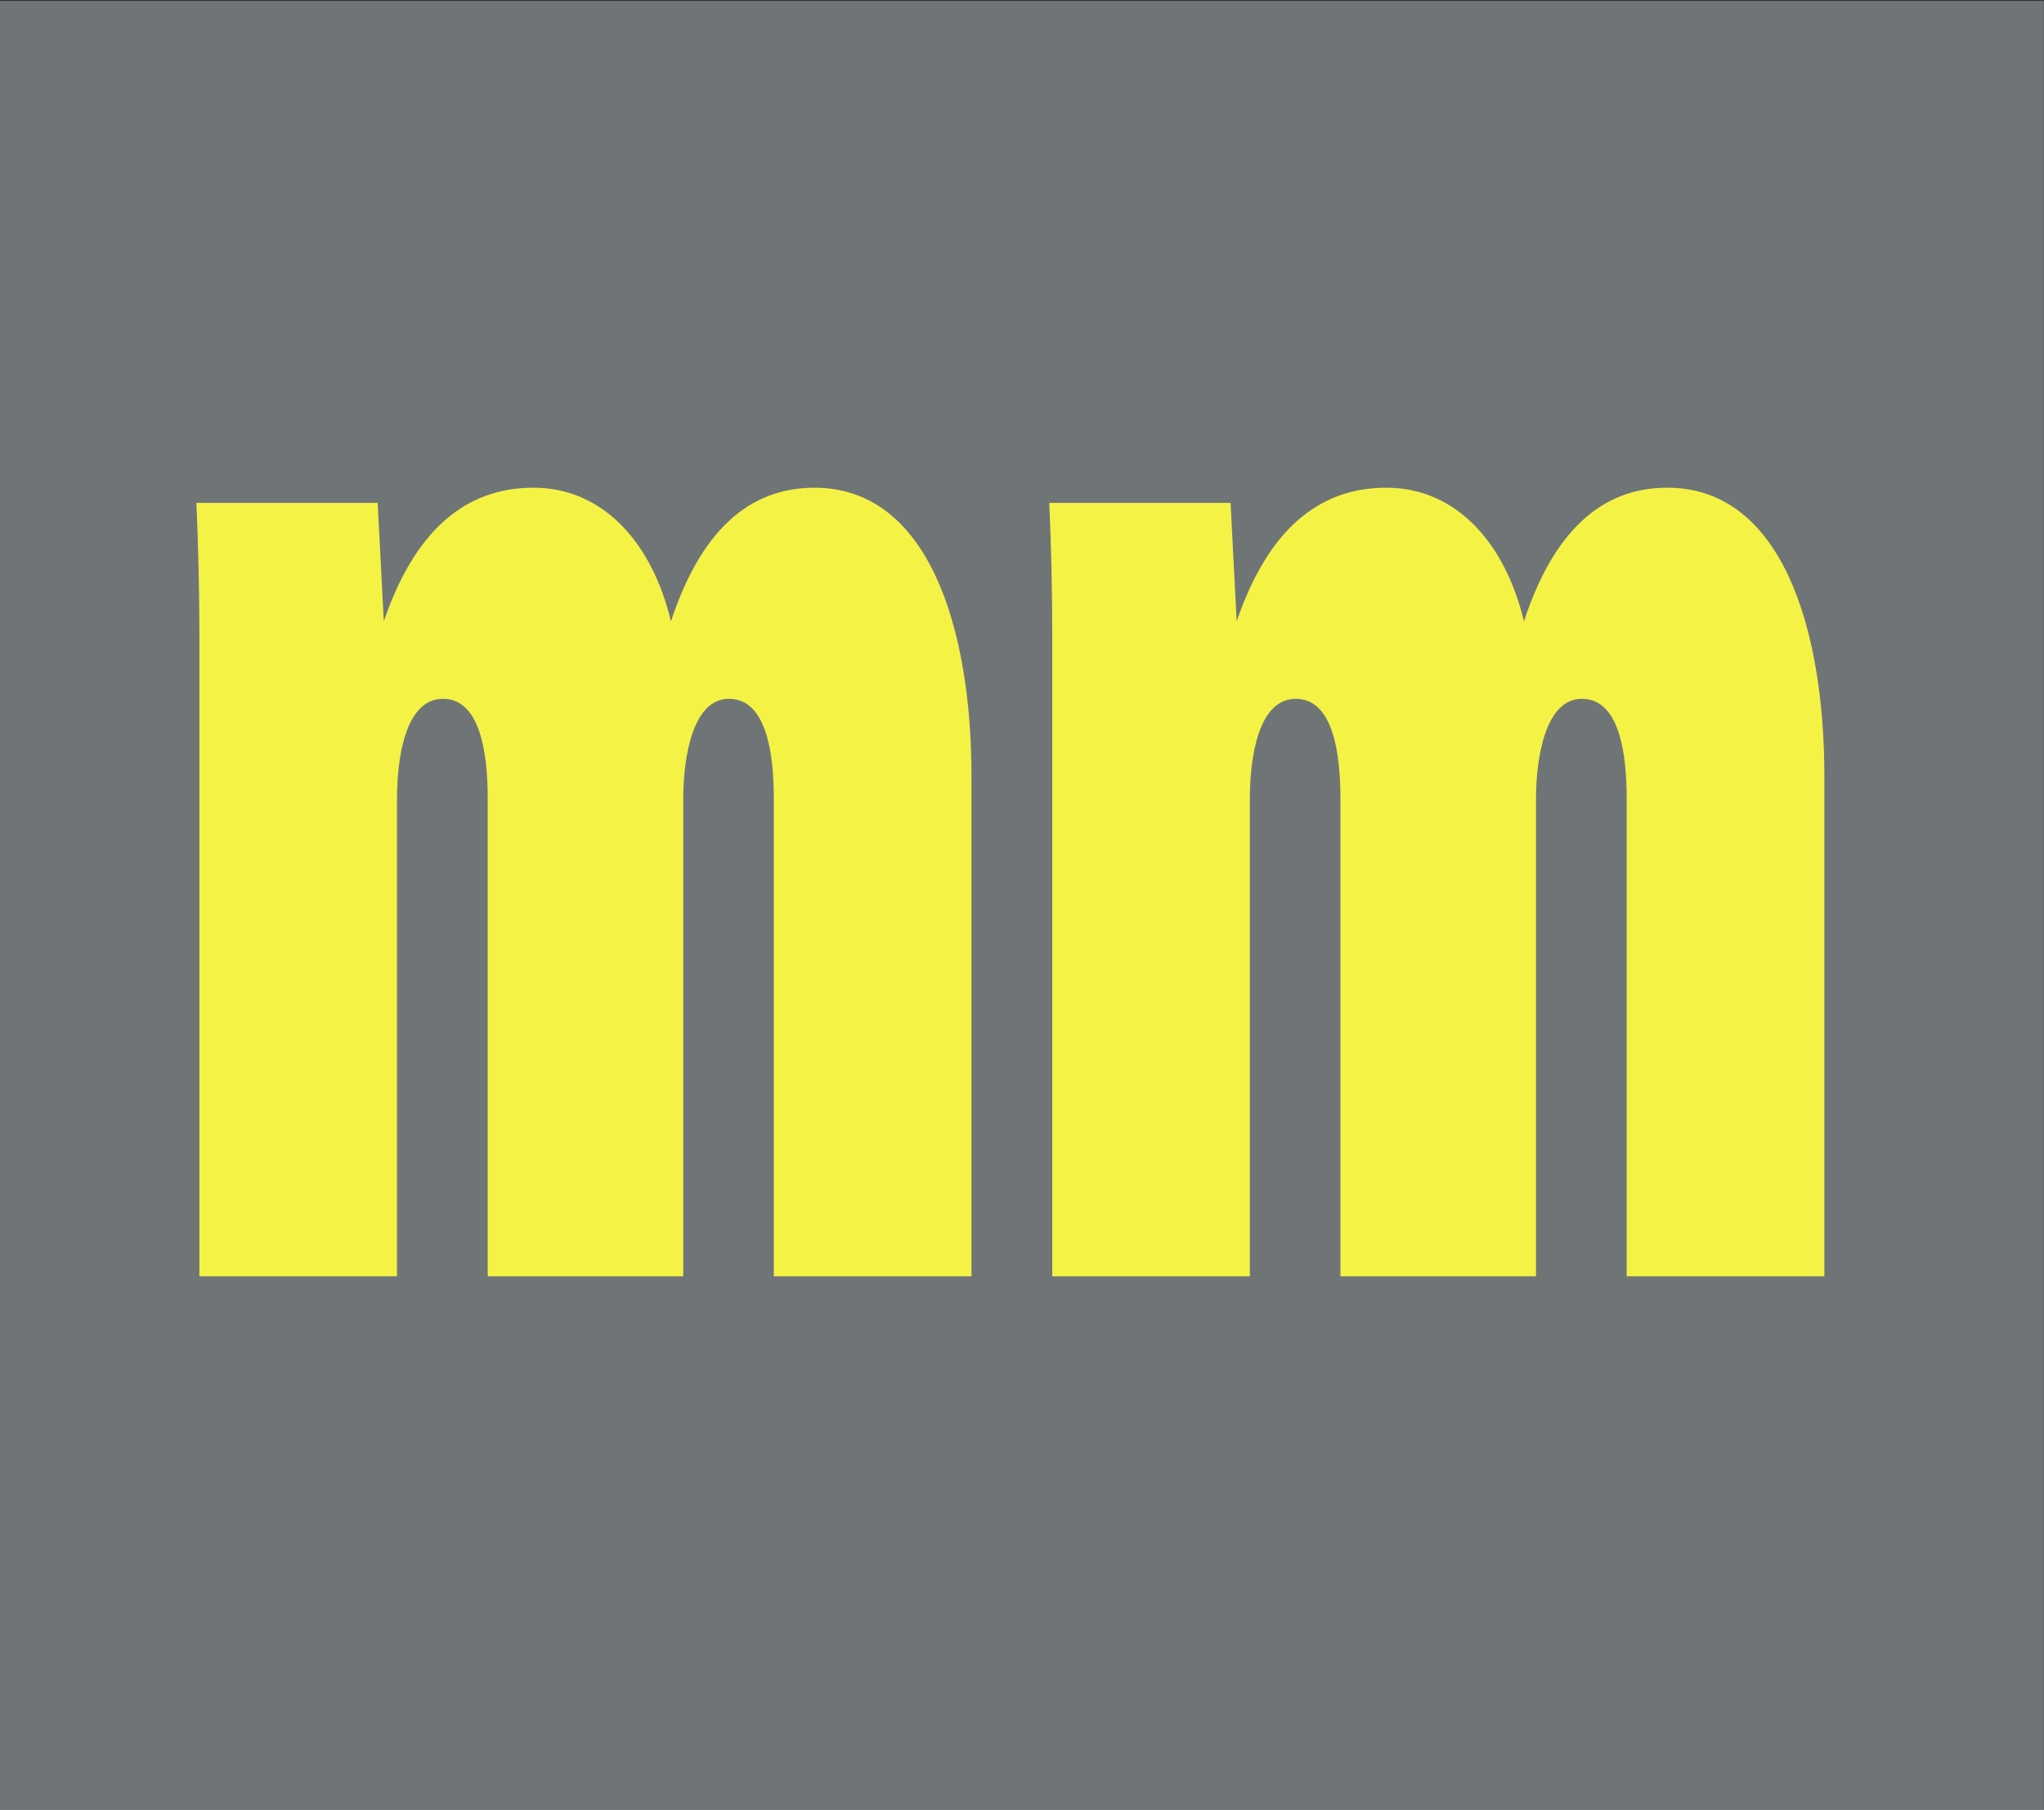
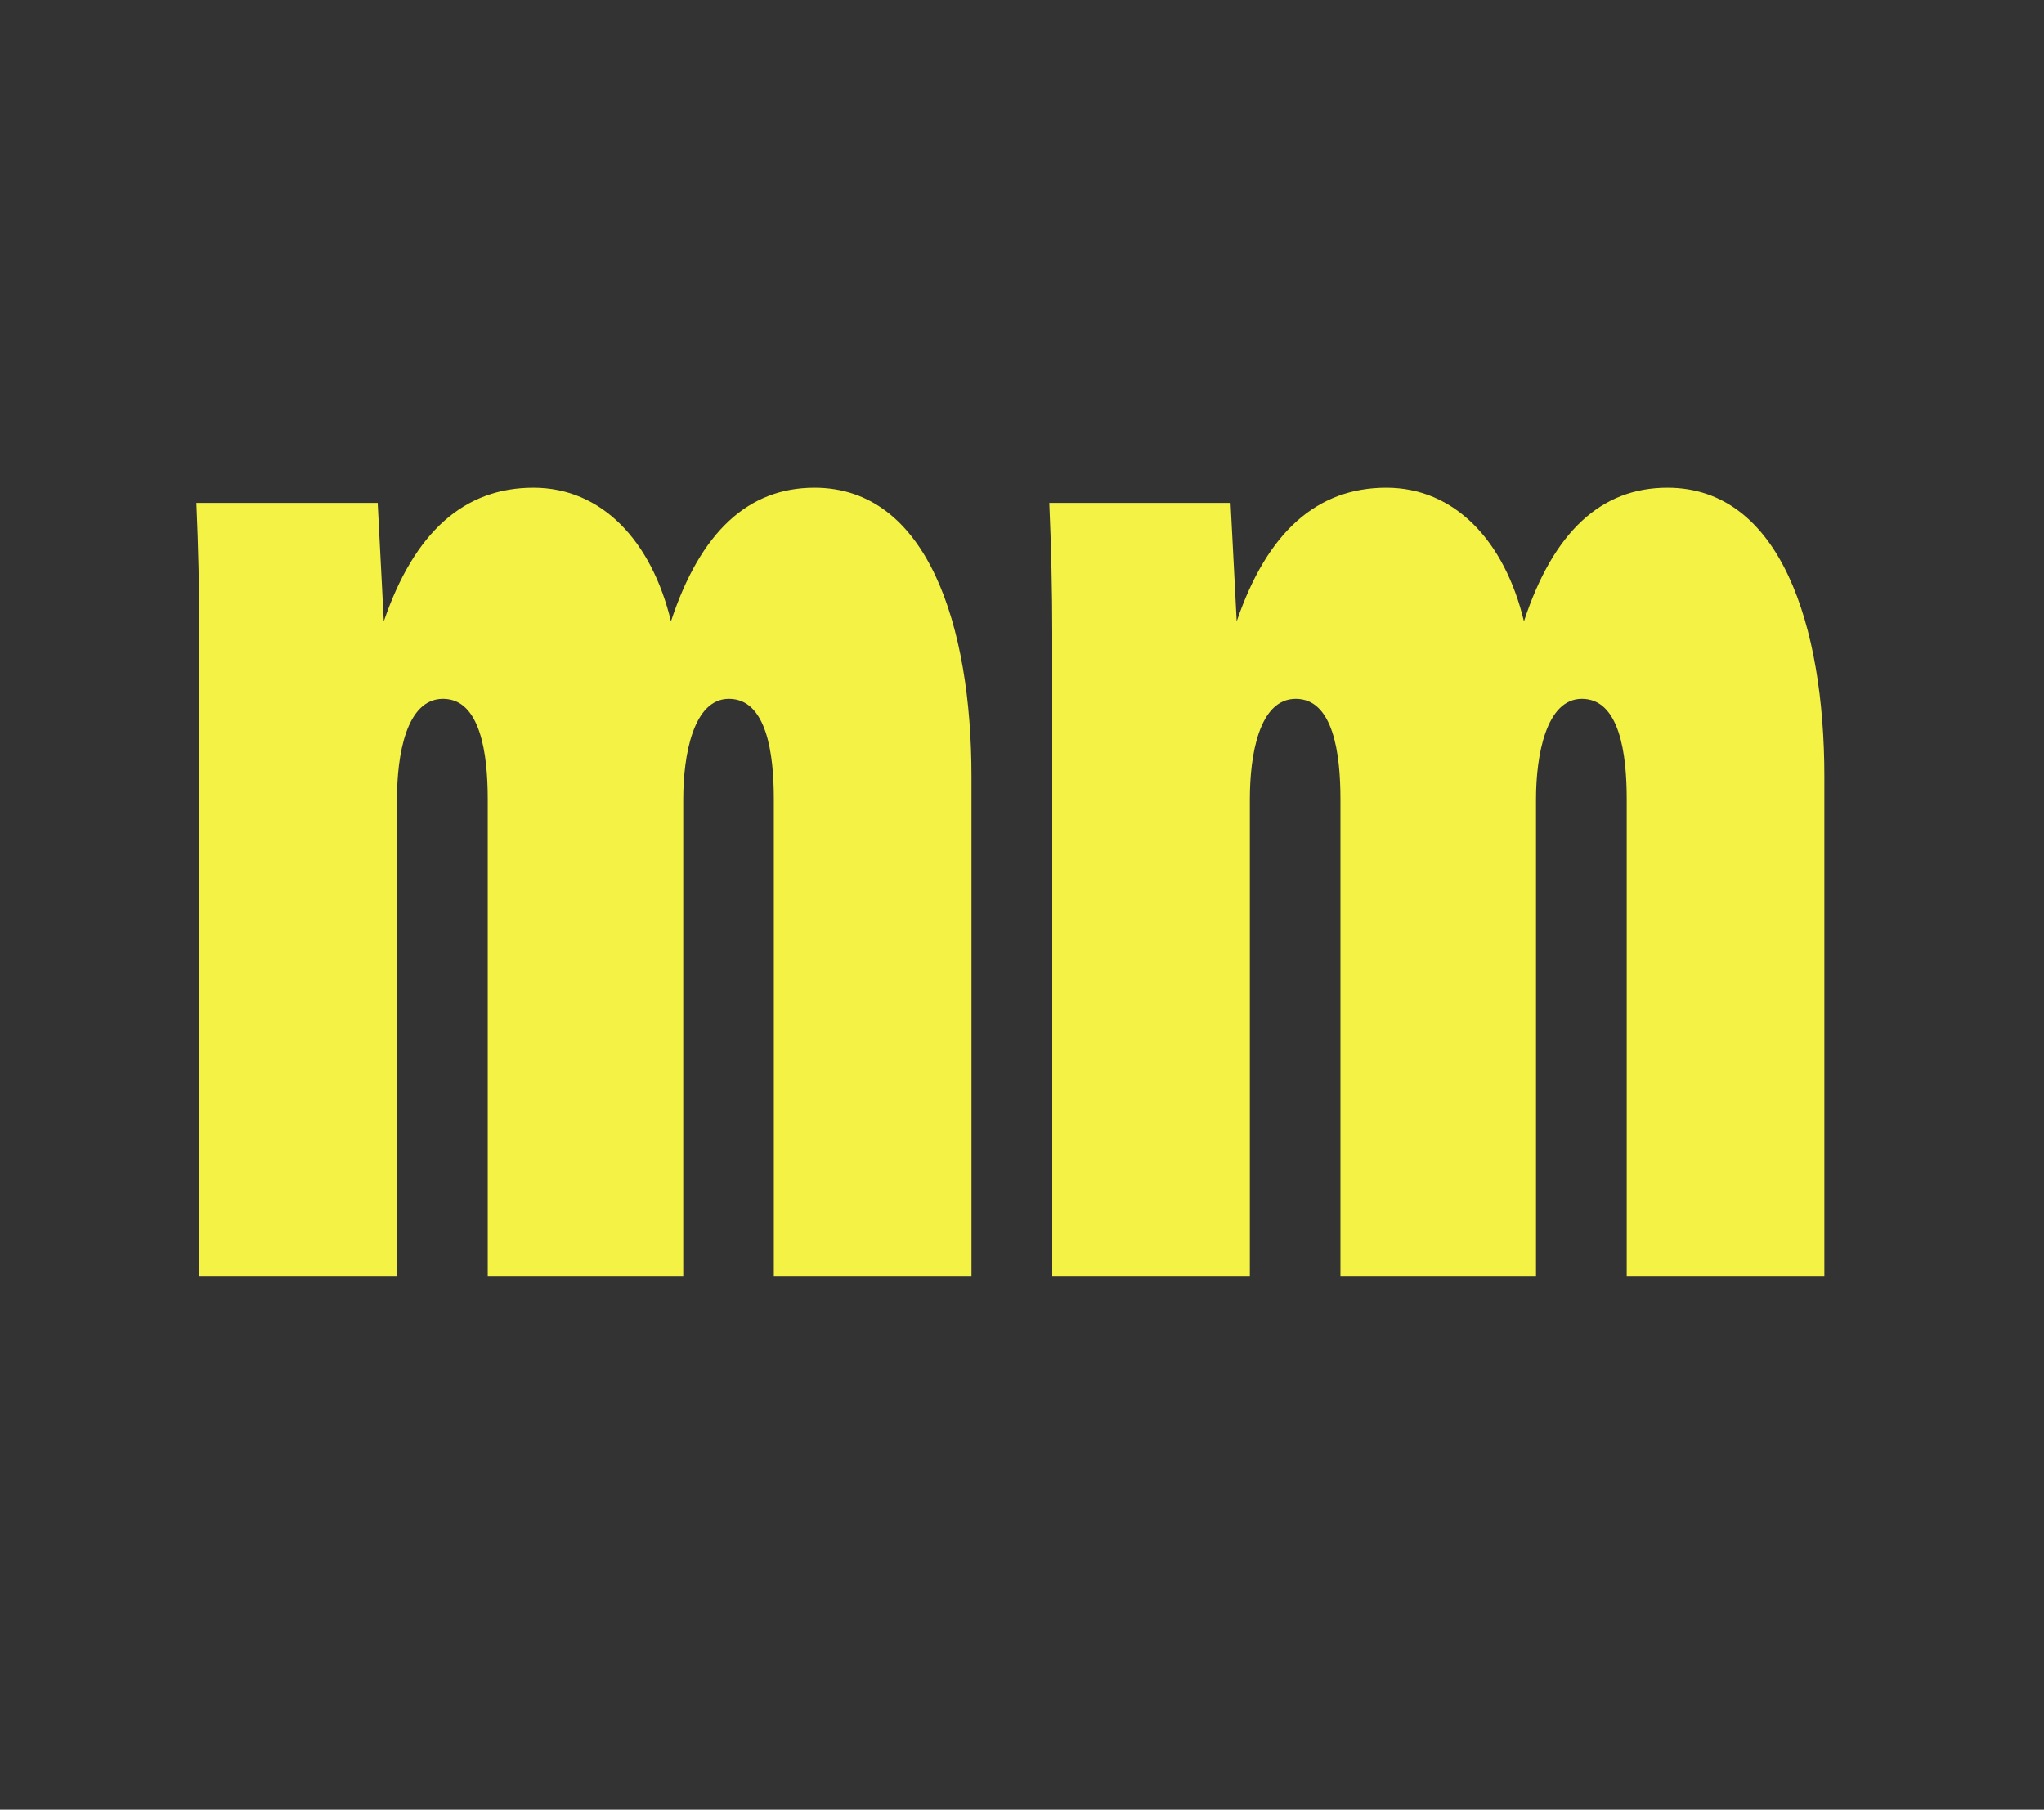
<svg xmlns="http://www.w3.org/2000/svg" xmlns:ns1="http://sodipodi.sourceforge.net/DTD/sodipodi-0.dtd" xmlns:ns2="http://www.inkscape.org/namespaces/inkscape" version="1.1" id="svg2" xml:space="preserve" width="17.92" height="15.867" viewBox="0 0 17.92 15.867" ns1:docname="OBJ_GRAF-0000025224-XX-001.eps">
  <rect x="0" y="0" width="17.92" height="15.867" fill="#333333" stroke="none" />
  <defs id="defs6" />
  <ns1:namedview pagecolor="#ffffff" bordercolor="#666666" borderopacity="1" objecttolerance="10" gridtolerance="10" guidetolerance="10" ns2:pageopacity="0" ns2:pageshadow="2" ns2:window-width="640" ns2:window-height="480" id="namedview4" />
  <g id="g10" ns2:groupmode="layer" ns2:label="ink_ext_XXXXXX" transform="matrix(1.333,0,0,-1.333,0,15.867)">
    <g id="g12" transform="scale(0.1)">
-       <path d="M 134.422,0 H -0.004 V 118.973 H 134.422 V 0" style="fill:#6f7577;fill-opacity:1;fill-rule:nonzero;stroke:none" id="path14" />
      <path d="m 13.113,35.082 v 42.281 c 0,2.797 -0.07,5.703 -0.195,8.59 h 11.922 l 0.402,-7.789 c 2.012,5.887 5.293,8.789 9.844,8.789 4.492,0 7.774,-3.5 9.043,-8.789 1.941,5.887 5.086,8.789 9.441,8.789 7.441,0 10.324,-9.098 10.324,-18.988 V 35.082 h -13 v 31.391 c 0,2.988 -0.469,6.594 -2.957,6.594 -2.336,0 -3,-3.707 -3,-6.594 V 35.082 H 32.078 v 31.391 c 0,2.988 -0.48,6.594 -2.941,6.594 -2.422,0 -3.027,-3.707 -3.027,-6.594 V 35.082 H 13.113" style="fill:#f5f246;fill-opacity:1;fill-rule:nonzero;stroke:none" id="path16" />
      <path d="m 69.207,35.082 v 42.281 c 0,2.797 -0.07,5.703 -0.195,8.59 h 11.922 l 0.402,-7.789 c 2.012,5.887 5.293,8.789 9.844,8.789 4.492,0 7.781,-3.5 9.05,-8.789 1.934,5.887 5.079,8.789 9.434,8.789 7.441,0 10.324,-9.098 10.324,-18.988 V 35.082 h -13 v 31.391 c 0,2.988 -0.468,6.594 -2.949,6.594 -2.344,0 -3.016,-3.707 -3.016,-6.594 V 35.082 H 88.16 v 31.391 c 0,2.988 -0.469,6.594 -2.938,6.594 -2.414,0 -3.02,-3.707 -3.02,-6.594 V 35.082 H 69.207" style="fill:#f5f246;fill-opacity:1;fill-rule:nonzero;stroke:none" id="path18" />
    </g>
  </g>
</svg>